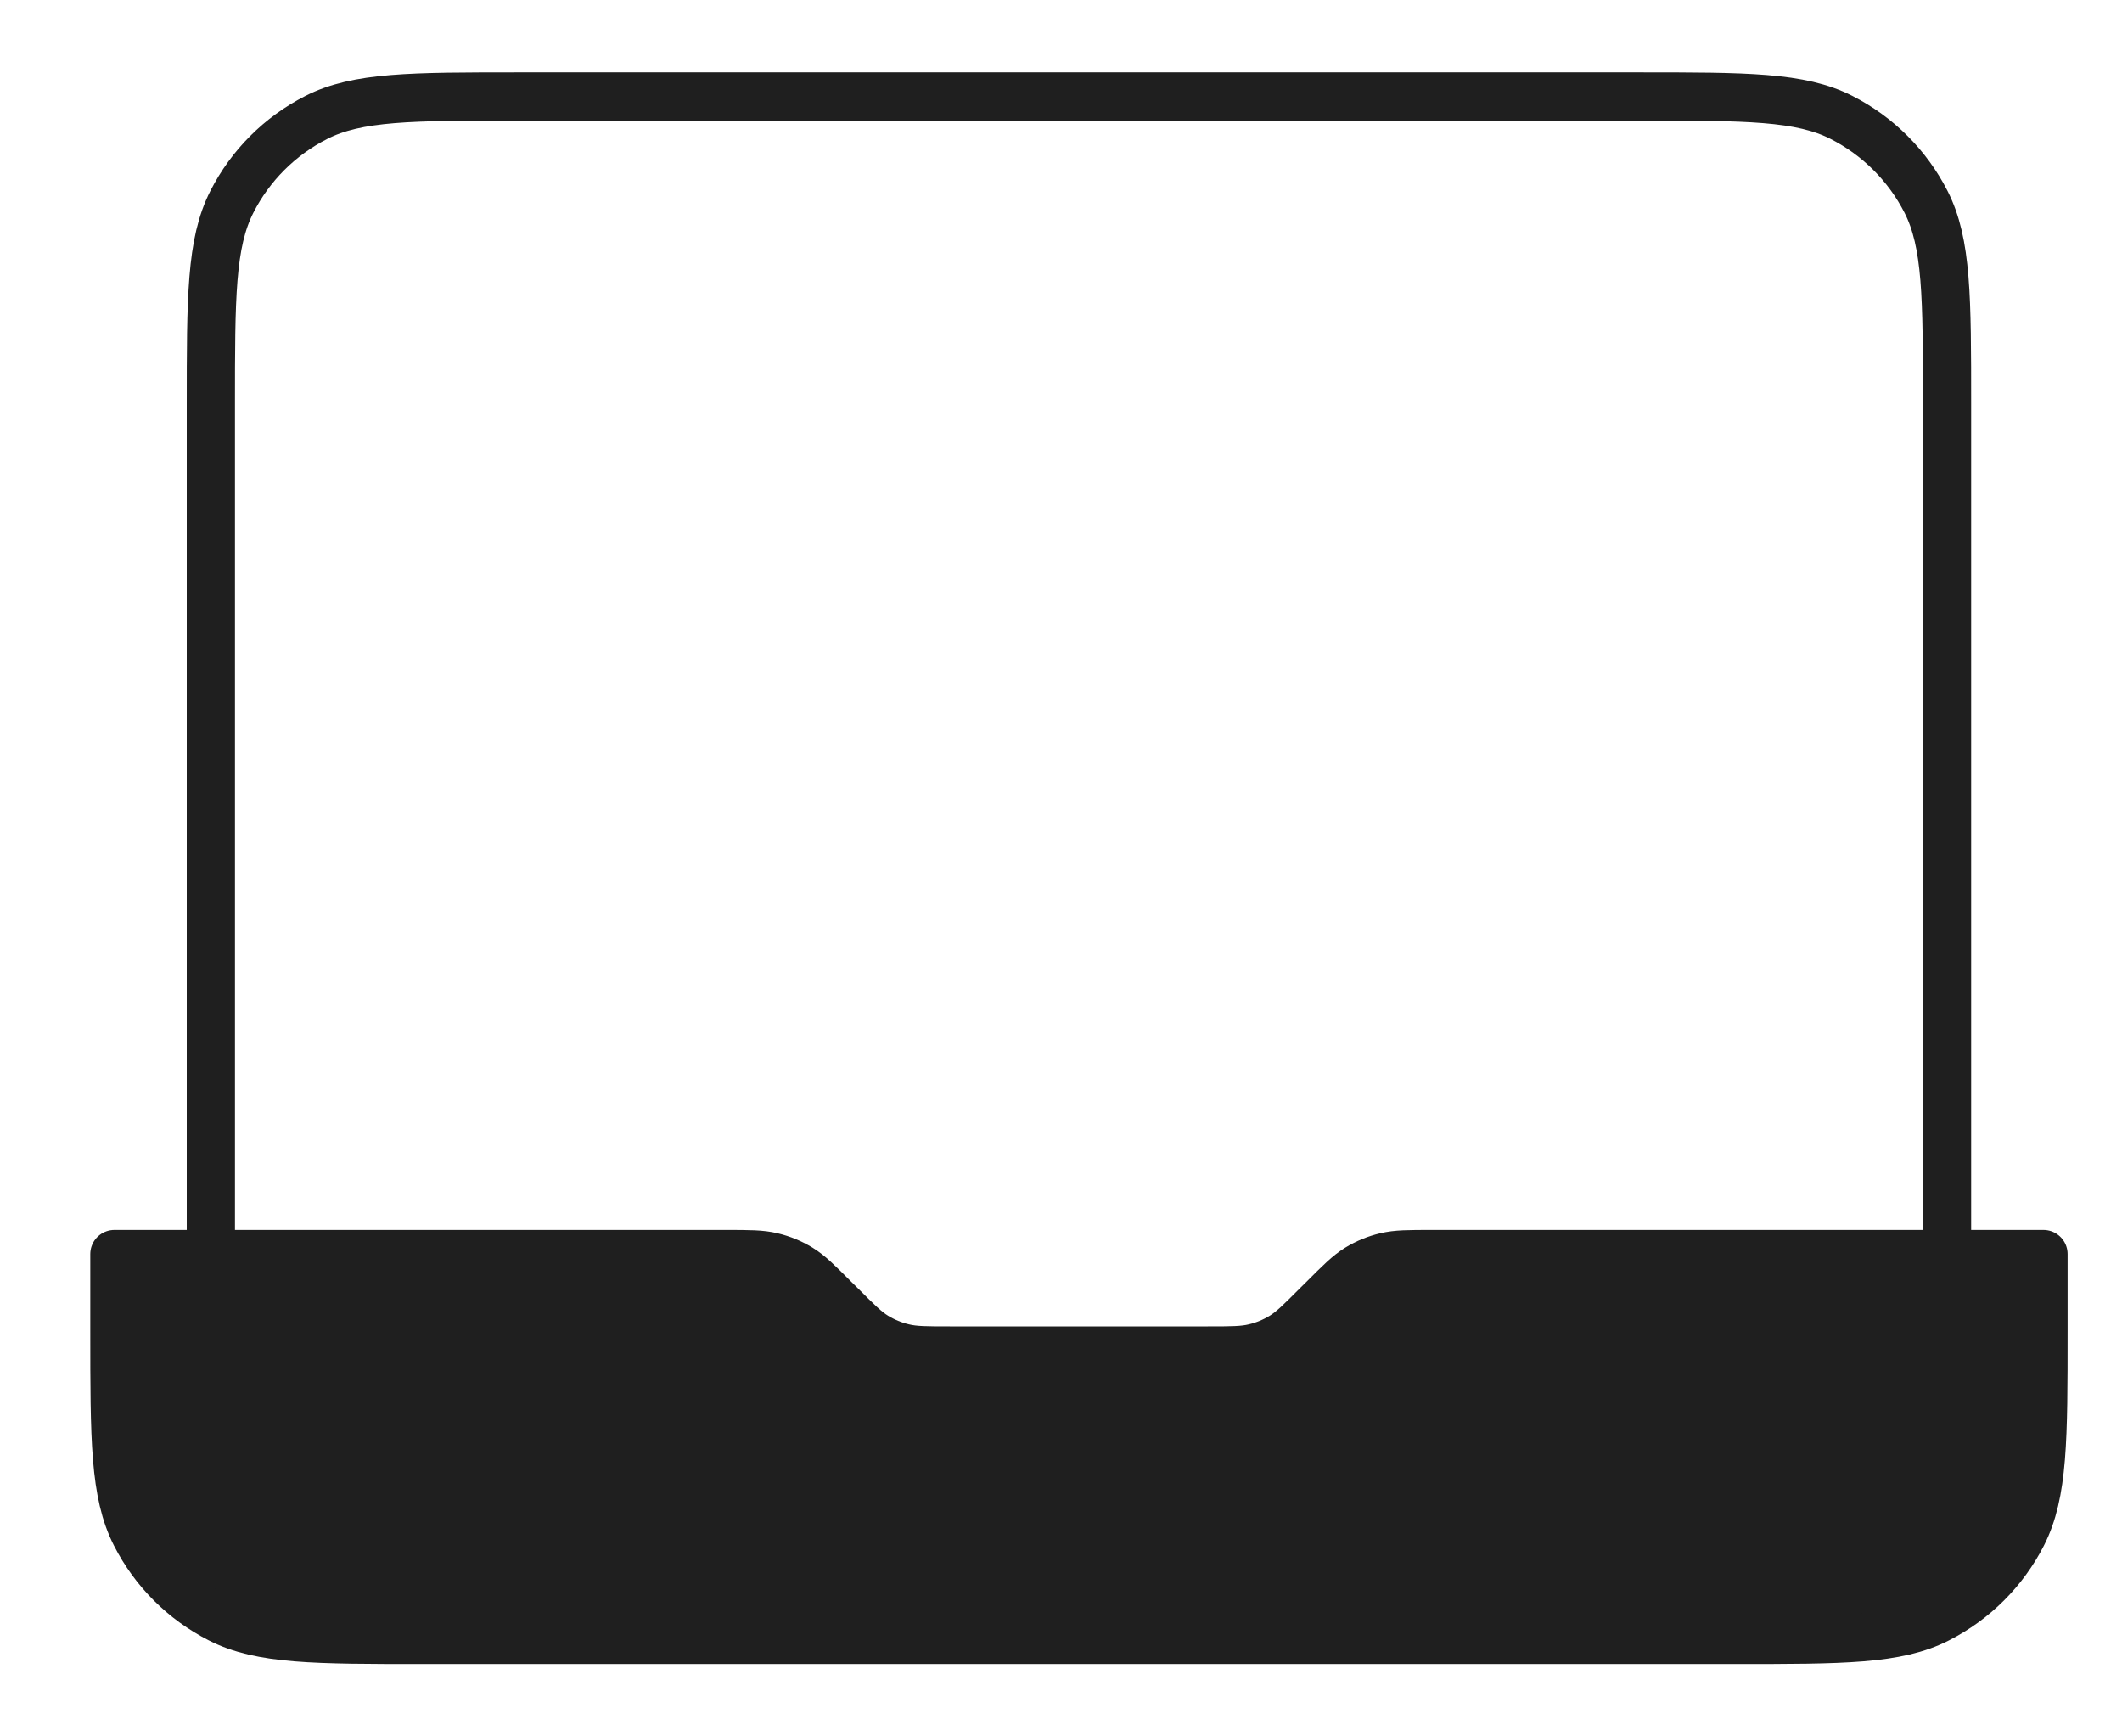
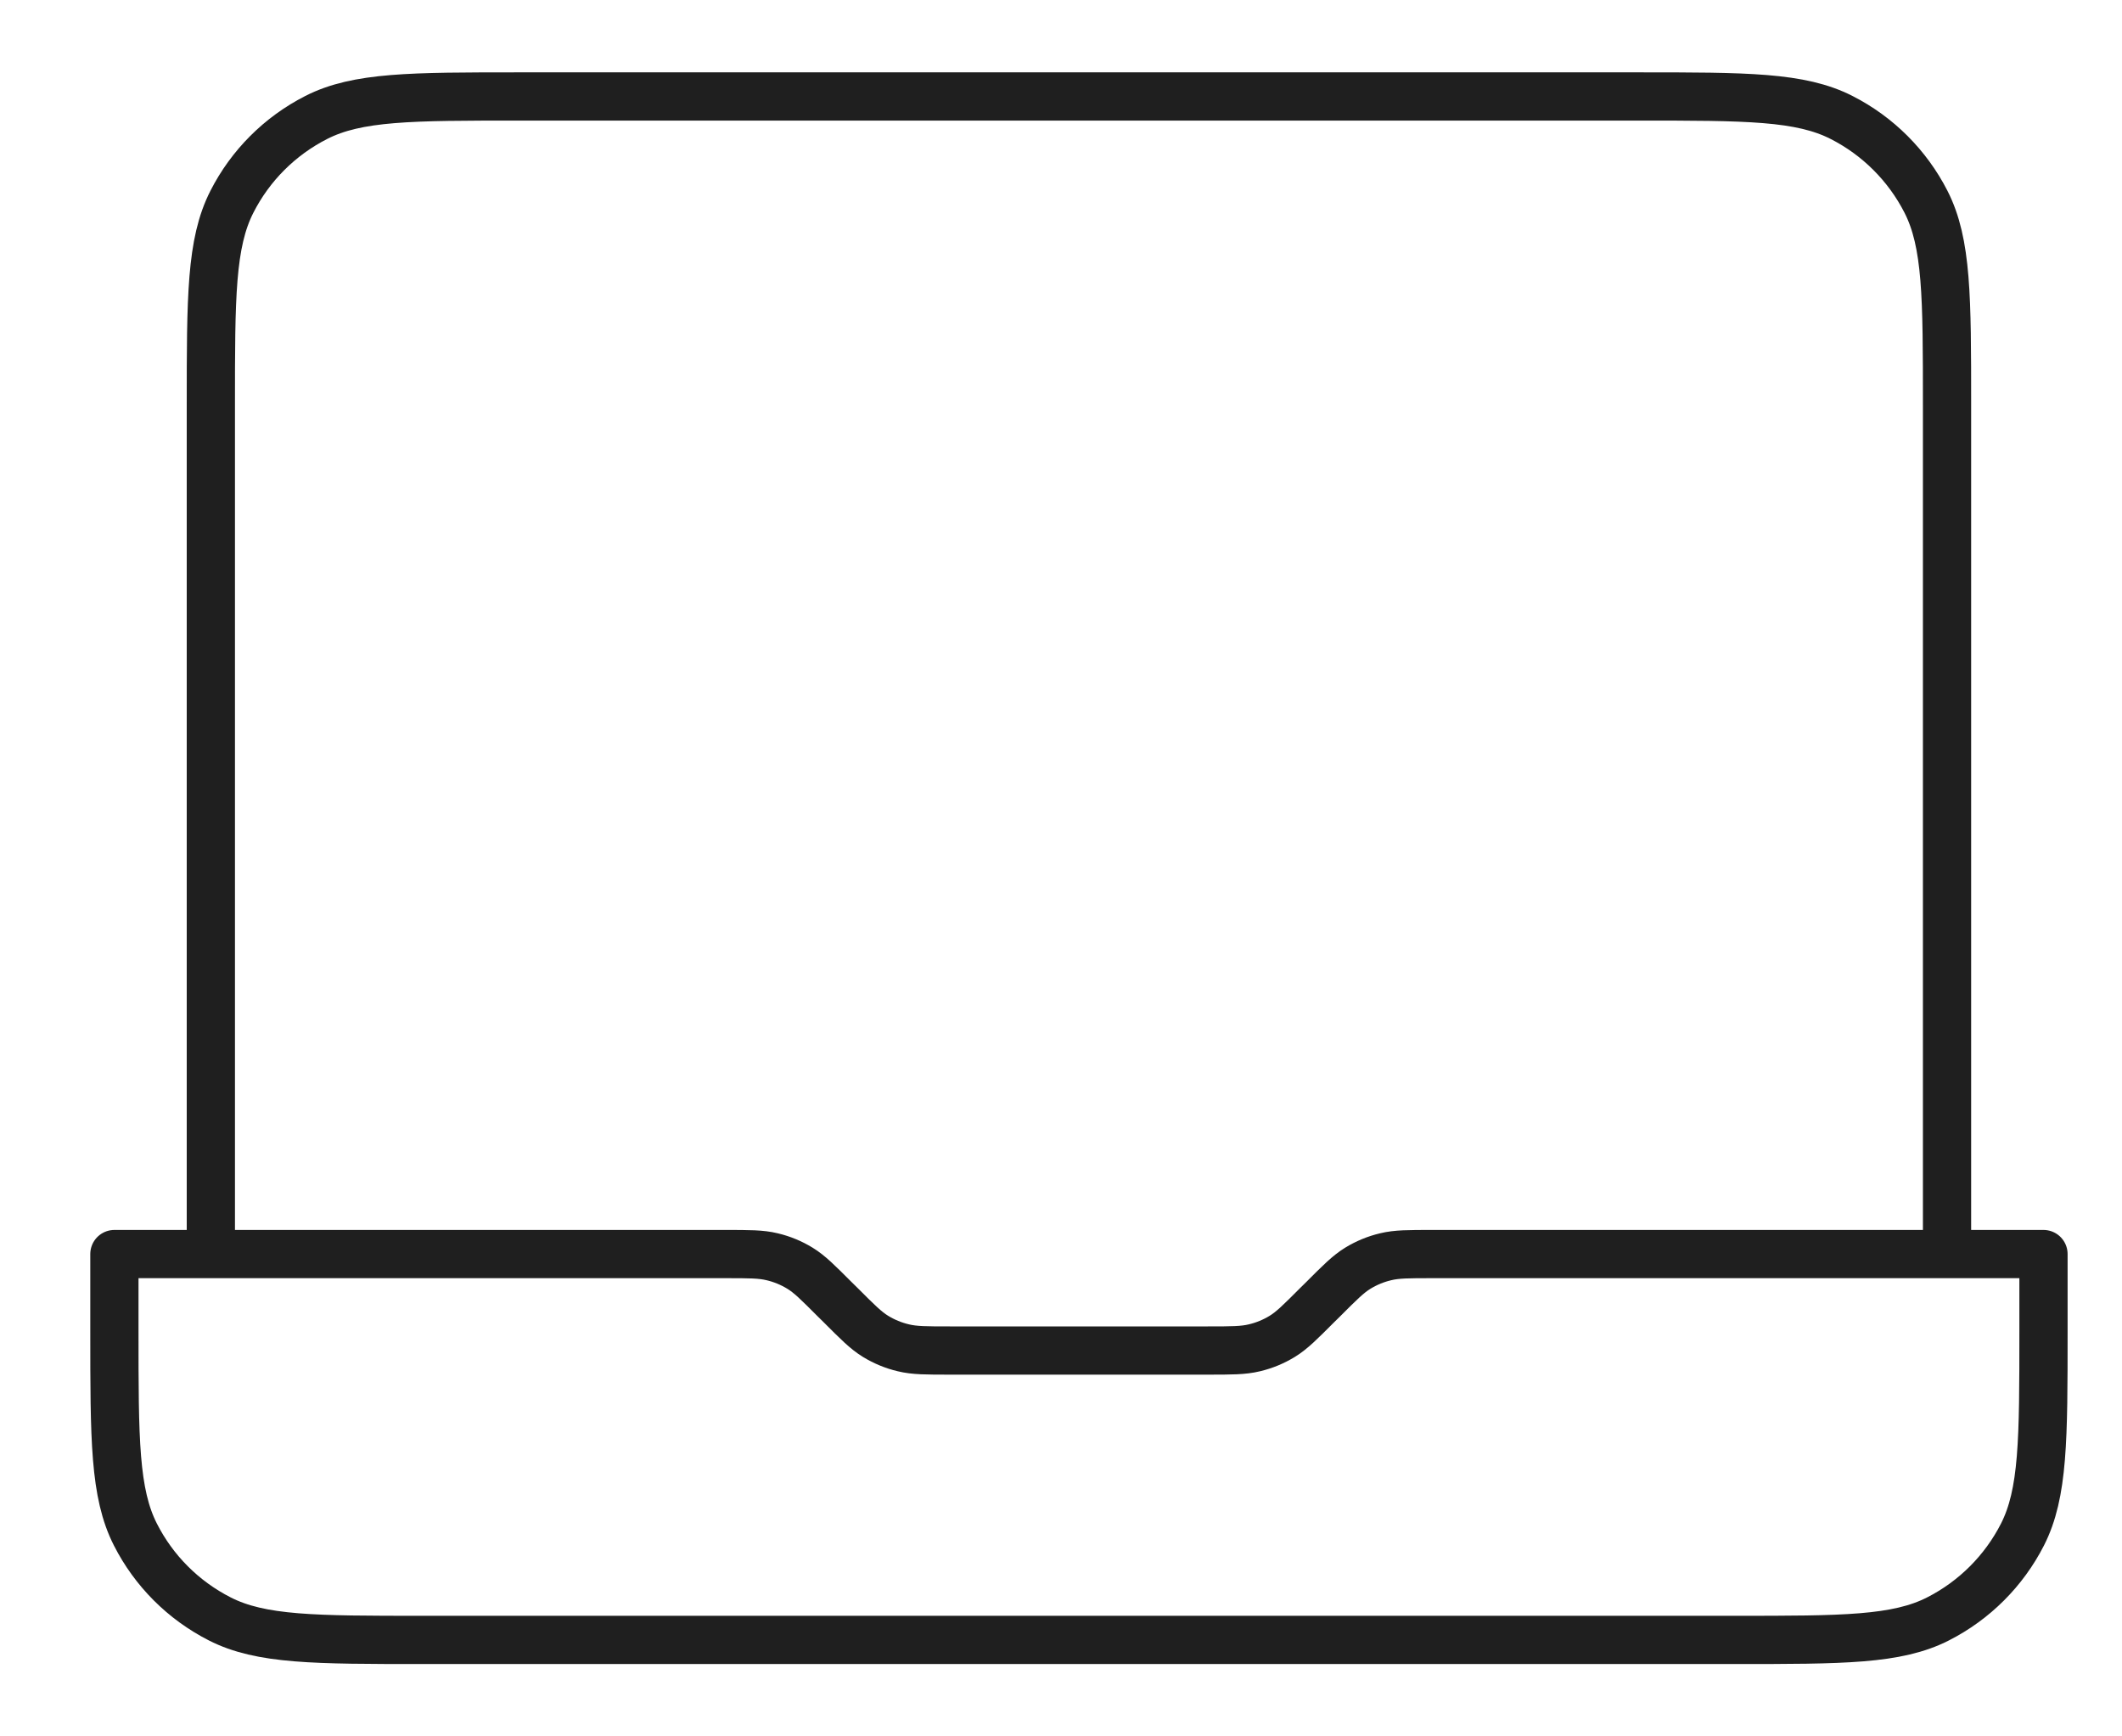
<svg xmlns="http://www.w3.org/2000/svg" width="22" height="18" viewBox="0 0 22 18" fill="none">
-   <path d="M8.135 13.066H1V15.093C1 16.198 1.895 17.093 3 17.093H19.105C20.209 17.093 21.105 16.198 21.105 15.093V13.066H14.223L13.113 14.081H9.276L8.135 13.066Z" fill="#1F1F1F" />
  <path d="M20.186 13V4.2C20.186 3.08 20.186 2.52 19.968 2.092C19.776 1.716 19.47 1.41 19.093 1.218C18.666 1 18.106 1 16.985 1H5.386C4.265 1 3.705 1 3.278 1.218C2.901 1.41 2.595 1.716 2.404 2.092C2.186 2.52 2.186 3.08 2.186 4.2V13M21.186 13V13.8C21.186 14.92 21.186 15.48 20.968 15.908C20.776 16.284 20.47 16.59 20.093 16.782C19.666 17 19.106 17 17.985 17H4.386C3.265 17 2.705 17 2.278 16.782C1.901 16.59 1.595 16.284 1.404 15.908C1.186 15.48 1.186 14.92 1.186 13.8V13H7.523C7.767 13 7.89 13 8.005 13.028C8.107 13.052 8.204 13.092 8.294 13.147C8.395 13.209 8.481 13.296 8.654 13.469L8.717 13.531C8.89 13.704 8.976 13.791 9.077 13.853C9.167 13.908 9.264 13.948 9.366 13.972C9.481 14 9.604 14 9.848 14H12.523C12.767 14 12.89 14 13.005 13.972C13.107 13.948 13.204 13.908 13.294 13.853C13.395 13.791 13.481 13.704 13.654 13.531L13.717 13.469C13.89 13.296 13.976 13.209 14.077 13.147C14.167 13.092 14.264 13.052 14.366 13.028C14.481 13 14.604 13 14.848 13H21.186Z" stroke="#1F1F1F" stroke-width="0.5" stroke-linecap="round" stroke-linejoin="round" />
</svg>